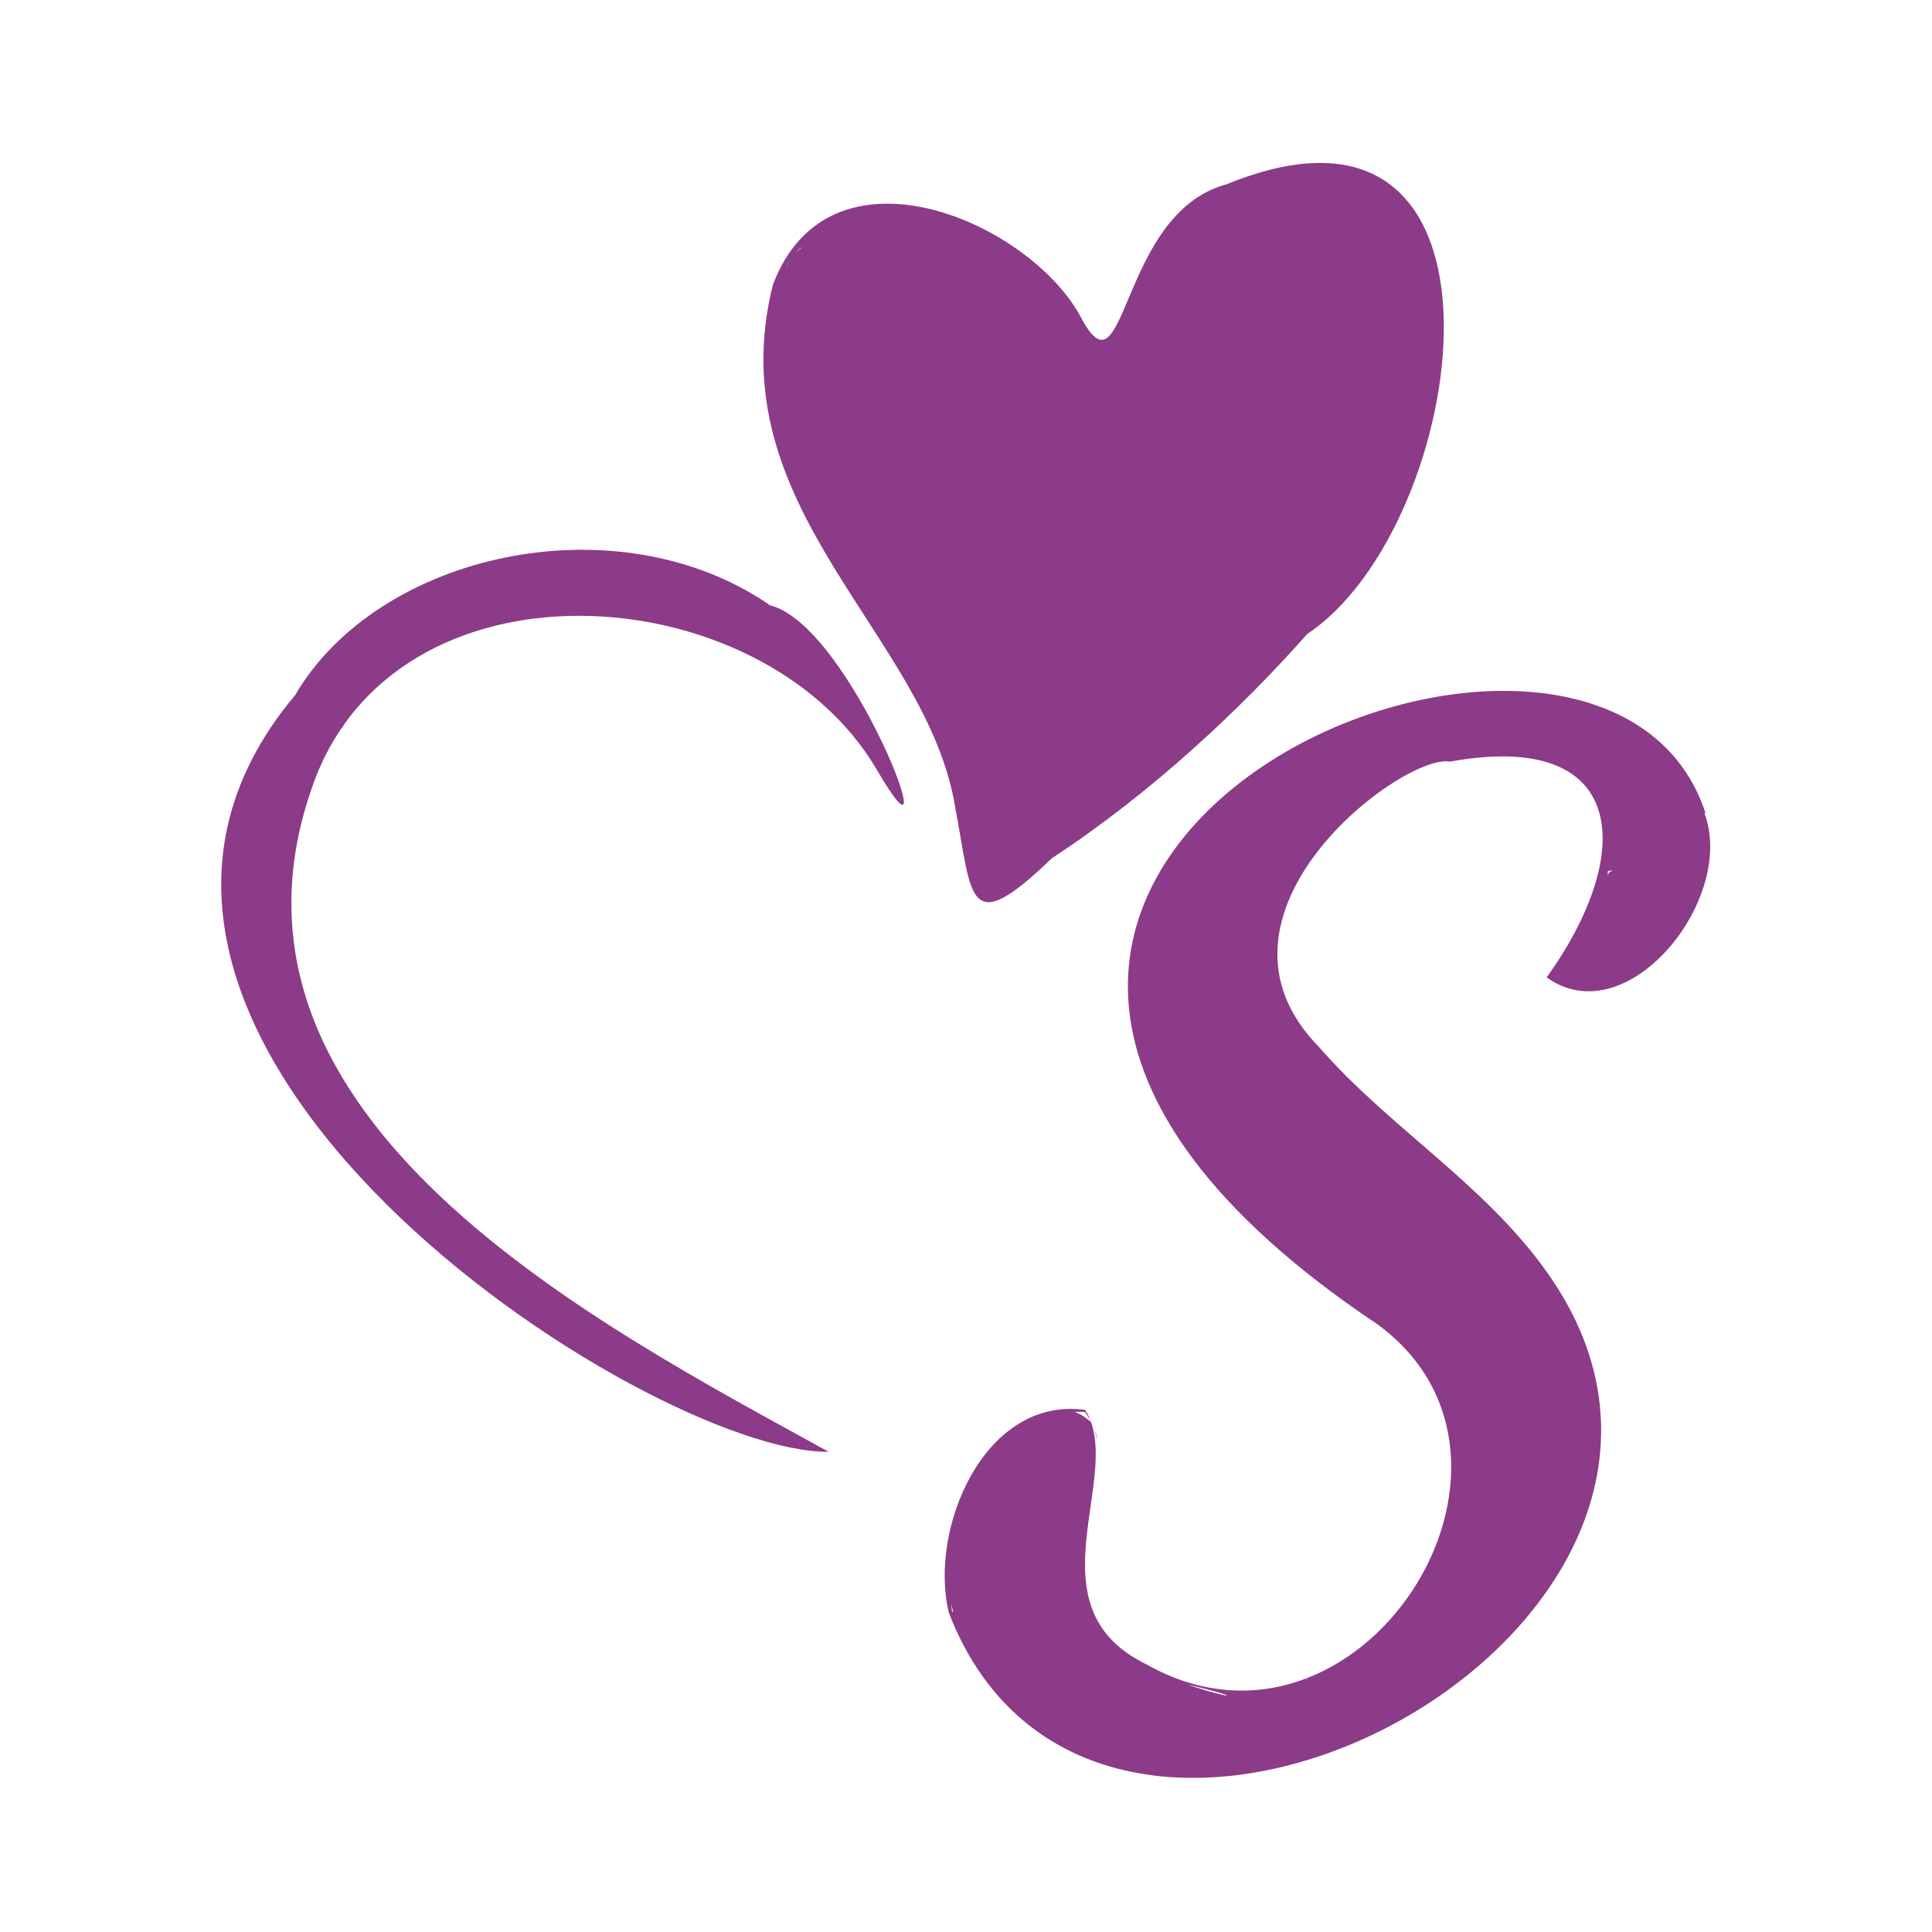
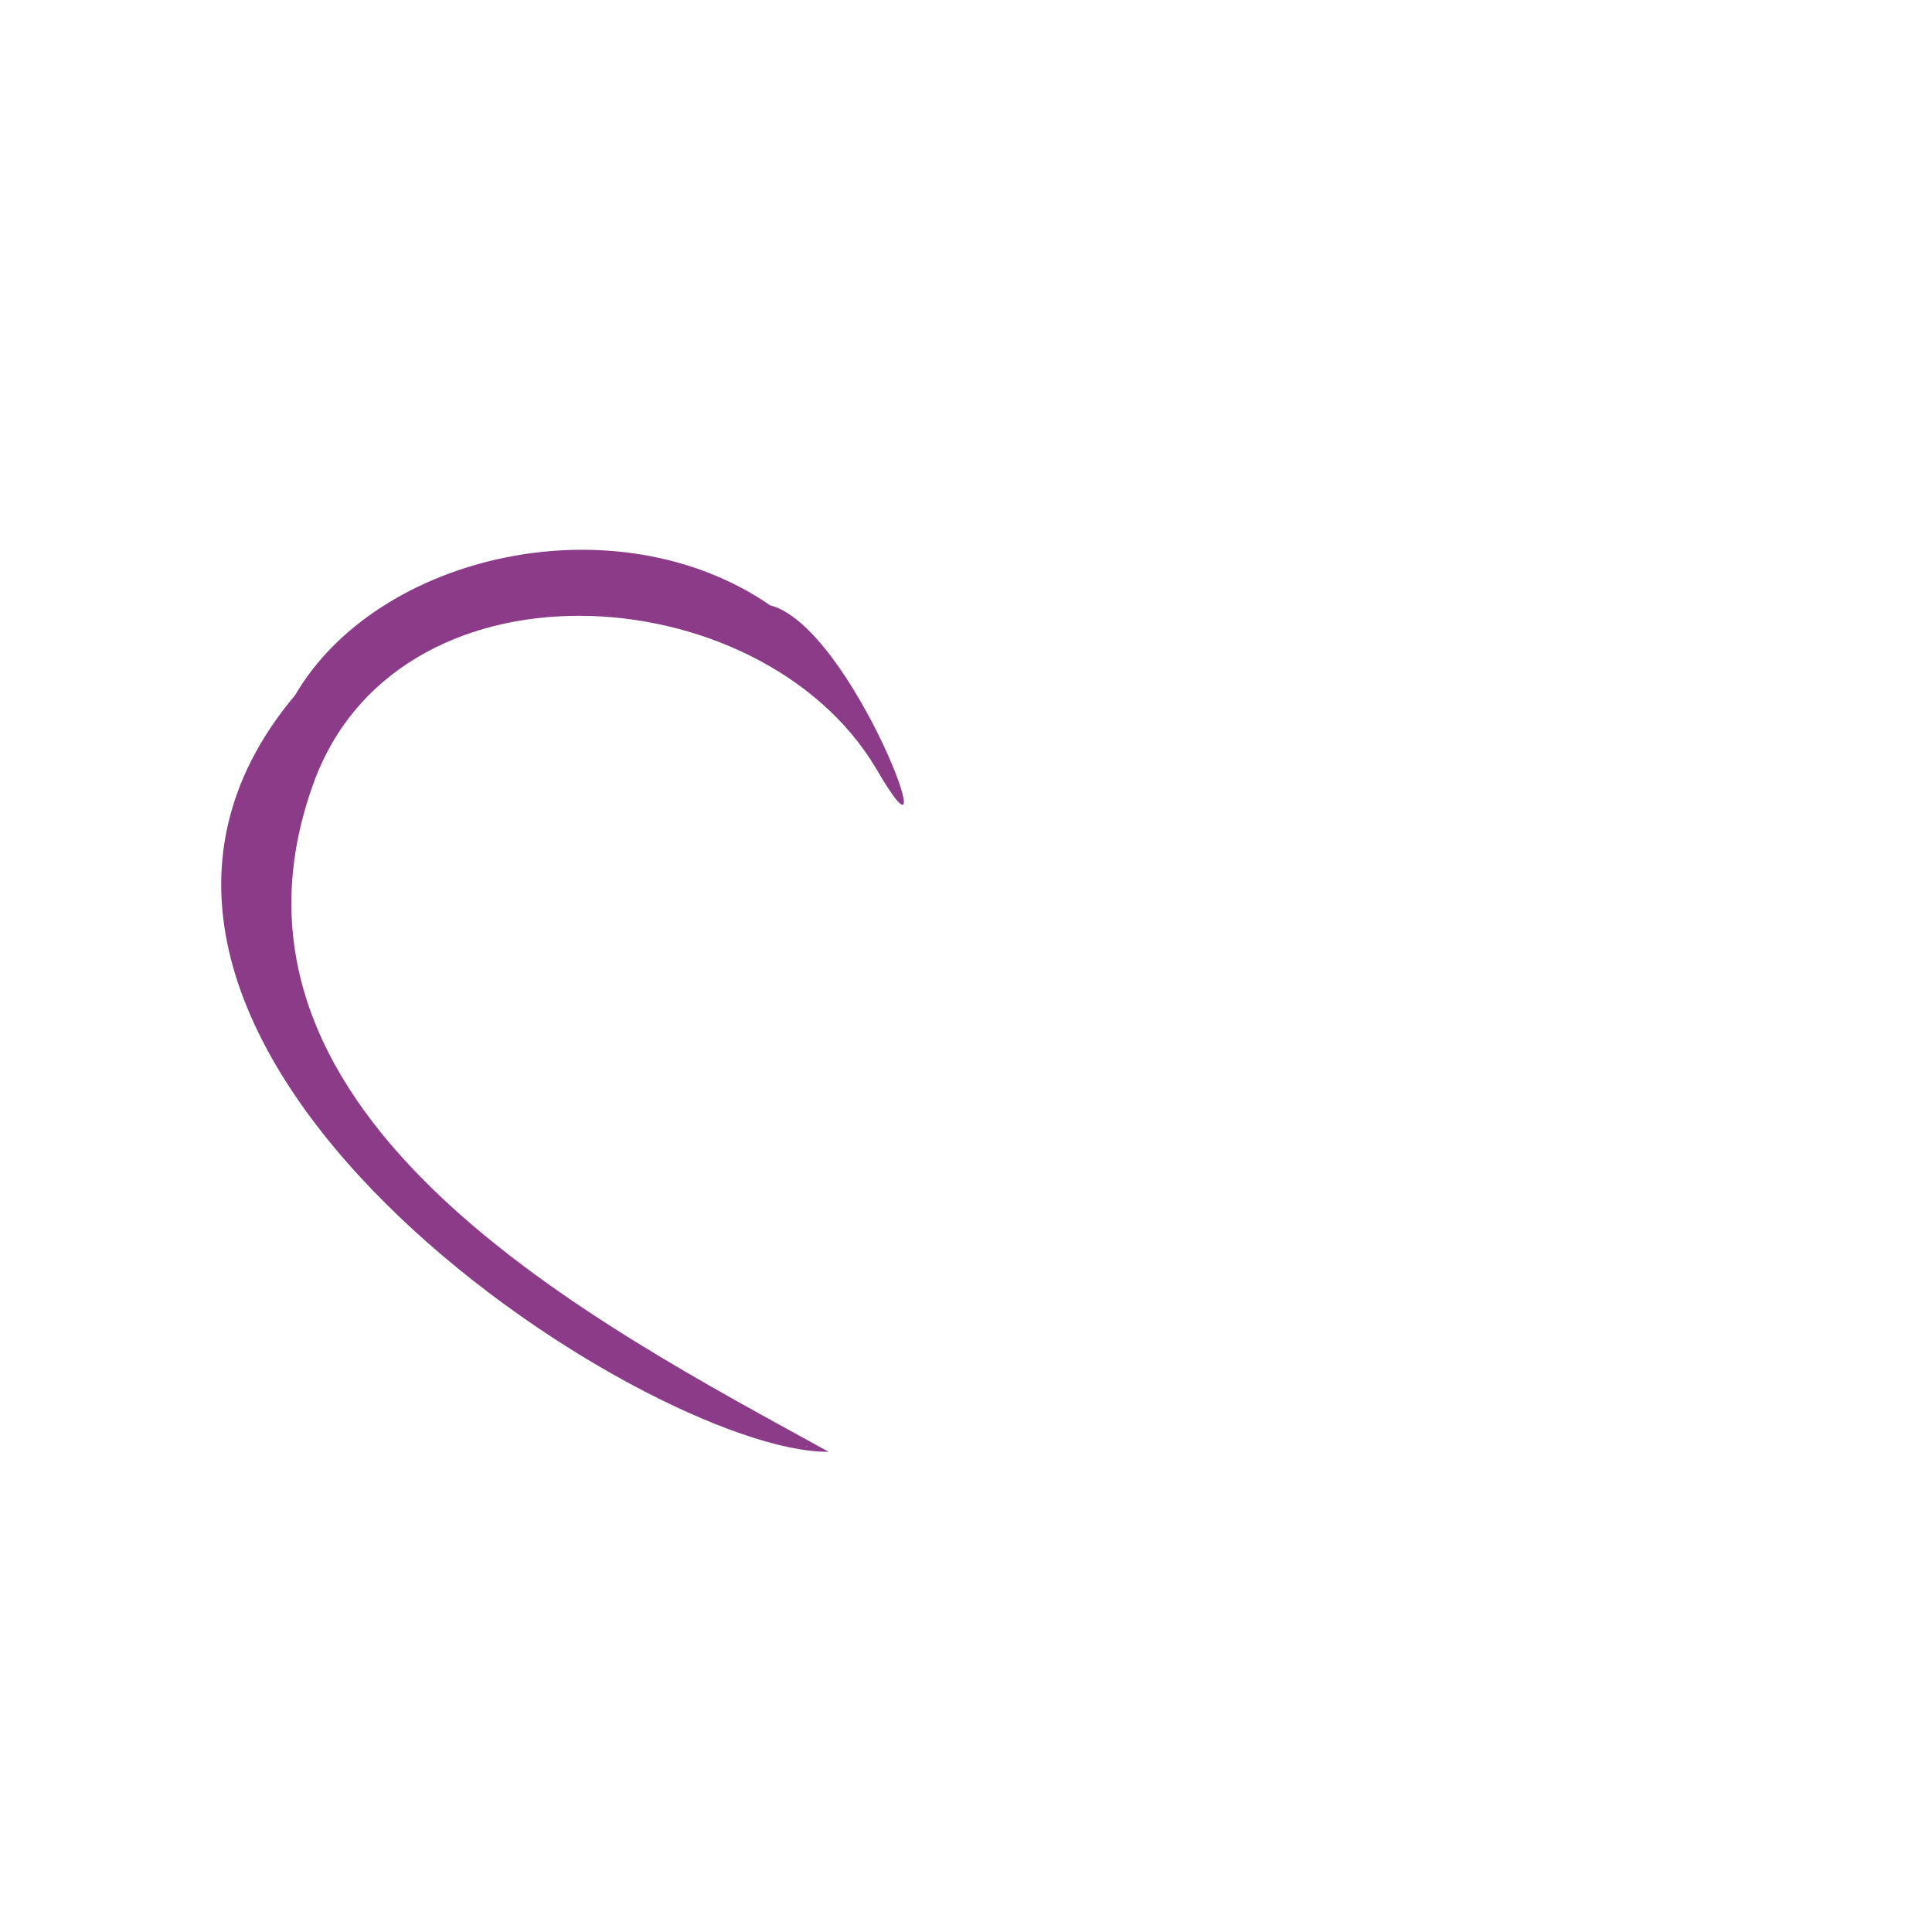
<svg xmlns="http://www.w3.org/2000/svg" version="1.2" preserveAspectRatio="xMidYMid meet" height="200" viewBox="0 0 150 150" zoomAndPan="magnify" width="200">
  <g id="9124a256f0">
-     <path d="M 59.75 46.965 C 47.832 38.801 29.332 42.965 22.918 53.965 C 0.418 80.715 50.332 112.883 64.332 112.715 C 46.5 102.883 15.332 86.965 24.168 61.301 C 30.418 42.633 59 44.551 68 59.633 C 74.082 70.133 66.168 48.383 59.668 46.965 Z M 62.668 112.301 C 62.668 112.301 62.582 112.383 62.5 112.383 C 62.668 112.383 62.668 112.215 62.5 112.215 C 62.5 112.215 62.582 112.215 62.668 112.301 Z M 26.5 56.465 C 26.418 56.465 26.332 56.633 26.332 56.715 C 26.5 56.465 27 56.133 26.5 56.465 Z M 26.5 56.465" style="stroke:none;fill-rule:nonzero;fill:#8c3b88;fill-opacity:1;" />
-     <path d="M 74.168 62.715 C 75.5 69.801 75.082 72.965 81.668 66.633 C 89.418 61.551 96.332 55.051 101.5 49.215 C 114.168 40.801 119.168 4.551 95.25 14.301 C 86.75 16.551 87.5 31.633 83.832 24.465 C 79.668 17.051 64.332 10.551 60 22.133 C 55.668 39.551 72 49.215 74.168 62.715 Z M 90.082 18.715 C 90.832 17.301 89.418 19.965 89 20.465 C 89.418 19.883 89.75 19.301 90.082 18.715 Z M 61.918 19.465 C 62 19.383 62.168 19.215 62.25 19.215 C 61.668 19.633 61.25 20.301 61 20.883 C 61.168 20.383 61.582 19.883 61.918 19.465 Z M 61.918 19.465" style="stroke:none;fill-rule:nonzero;fill:#8c3b88;fill-opacity:1;" />
-     <path d="M 132.418 63.133 C 124.082 37.633 54.582 67.801 106.918 102.801 C 121.582 113.465 105.5 138.551 89 129.215 C 79.75 124.715 87.418 114.465 84.25 109.465 C 76.418 108.383 72.082 118.715 73.668 125.215 C 85.25 155.215 138.75 126.715 120.582 99.465 C 115.75 92.215 108 87.715 102.418 81.301 C 92.25 70.965 108.918 58.465 112.582 59.133 C 126.332 56.633 127.082 66.133 120.082 75.883 C 126.332 80.383 134.832 69.801 132.332 63.133 Z M 73.918 125.133 C 73.668 122.801 73.5 123.301 74 125.133 C 74 125.133 74 125.133 73.918 125.133 Z M 101.5 130.301 C 101.5 130.383 101.418 130.465 101.332 130.465 C 101.332 130.465 101.5 130.383 101.5 130.301 Z M 90.75 130.465 C 97.668 131.965 95.918 132.215 90.332 130.133 C 90.418 130.301 90.582 130.383 90.75 130.465 Z M 85.168 111.883 C 85.168 111.633 85.168 111.383 85 111.133 C 85.082 111.383 85.168 111.633 85.168 111.883 Z M 84.25 109.633 C 85.5 111.633 83.918 108.883 82.082 109.633 C 82.75 109.715 83.5 109.551 84.25 109.633 Z M 120.668 122.301 C 120.668 122.133 120.668 122.051 120.668 121.883 C 120.668 122.051 120.668 122.133 120.668 122.301 Z M 104.082 83.133 C 104.082 83.133 104 83.133 103.918 83.133 C 103.918 83.133 104 83.133 104.082 83.133 Z M 104.082 63.383 C 104.082 63.383 104.25 63.215 104.332 63.133 C 104.332 63.133 104.168 63.301 104.082 63.383 Z M 124.832 67.633 C 125 67.551 125.332 67.633 125.5 67.633 C 124.582 67.465 124.918 68.301 124.582 68.883 C 124.75 68.551 124.832 68.133 124.832 67.715 Z M 124.832 67.633" style="stroke:none;fill-rule:nonzero;fill:#8c3b88;fill-opacity:1;" />
+     <path d="M 59.75 46.965 C 47.832 38.801 29.332 42.965 22.918 53.965 C 0.418 80.715 50.332 112.883 64.332 112.715 C 46.5 102.883 15.332 86.965 24.168 61.301 C 30.418 42.633 59 44.551 68 59.633 C 74.082 70.133 66.168 48.383 59.668 46.965 Z M 62.668 112.301 C 62.668 112.301 62.582 112.383 62.5 112.383 C 62.668 112.383 62.668 112.215 62.5 112.215 C 62.5 112.215 62.582 112.215 62.668 112.301 Z M 26.5 56.465 C 26.418 56.465 26.332 56.633 26.332 56.715 Z M 26.5 56.465" style="stroke:none;fill-rule:nonzero;fill:#8c3b88;fill-opacity:1;" />
  </g>
</svg>